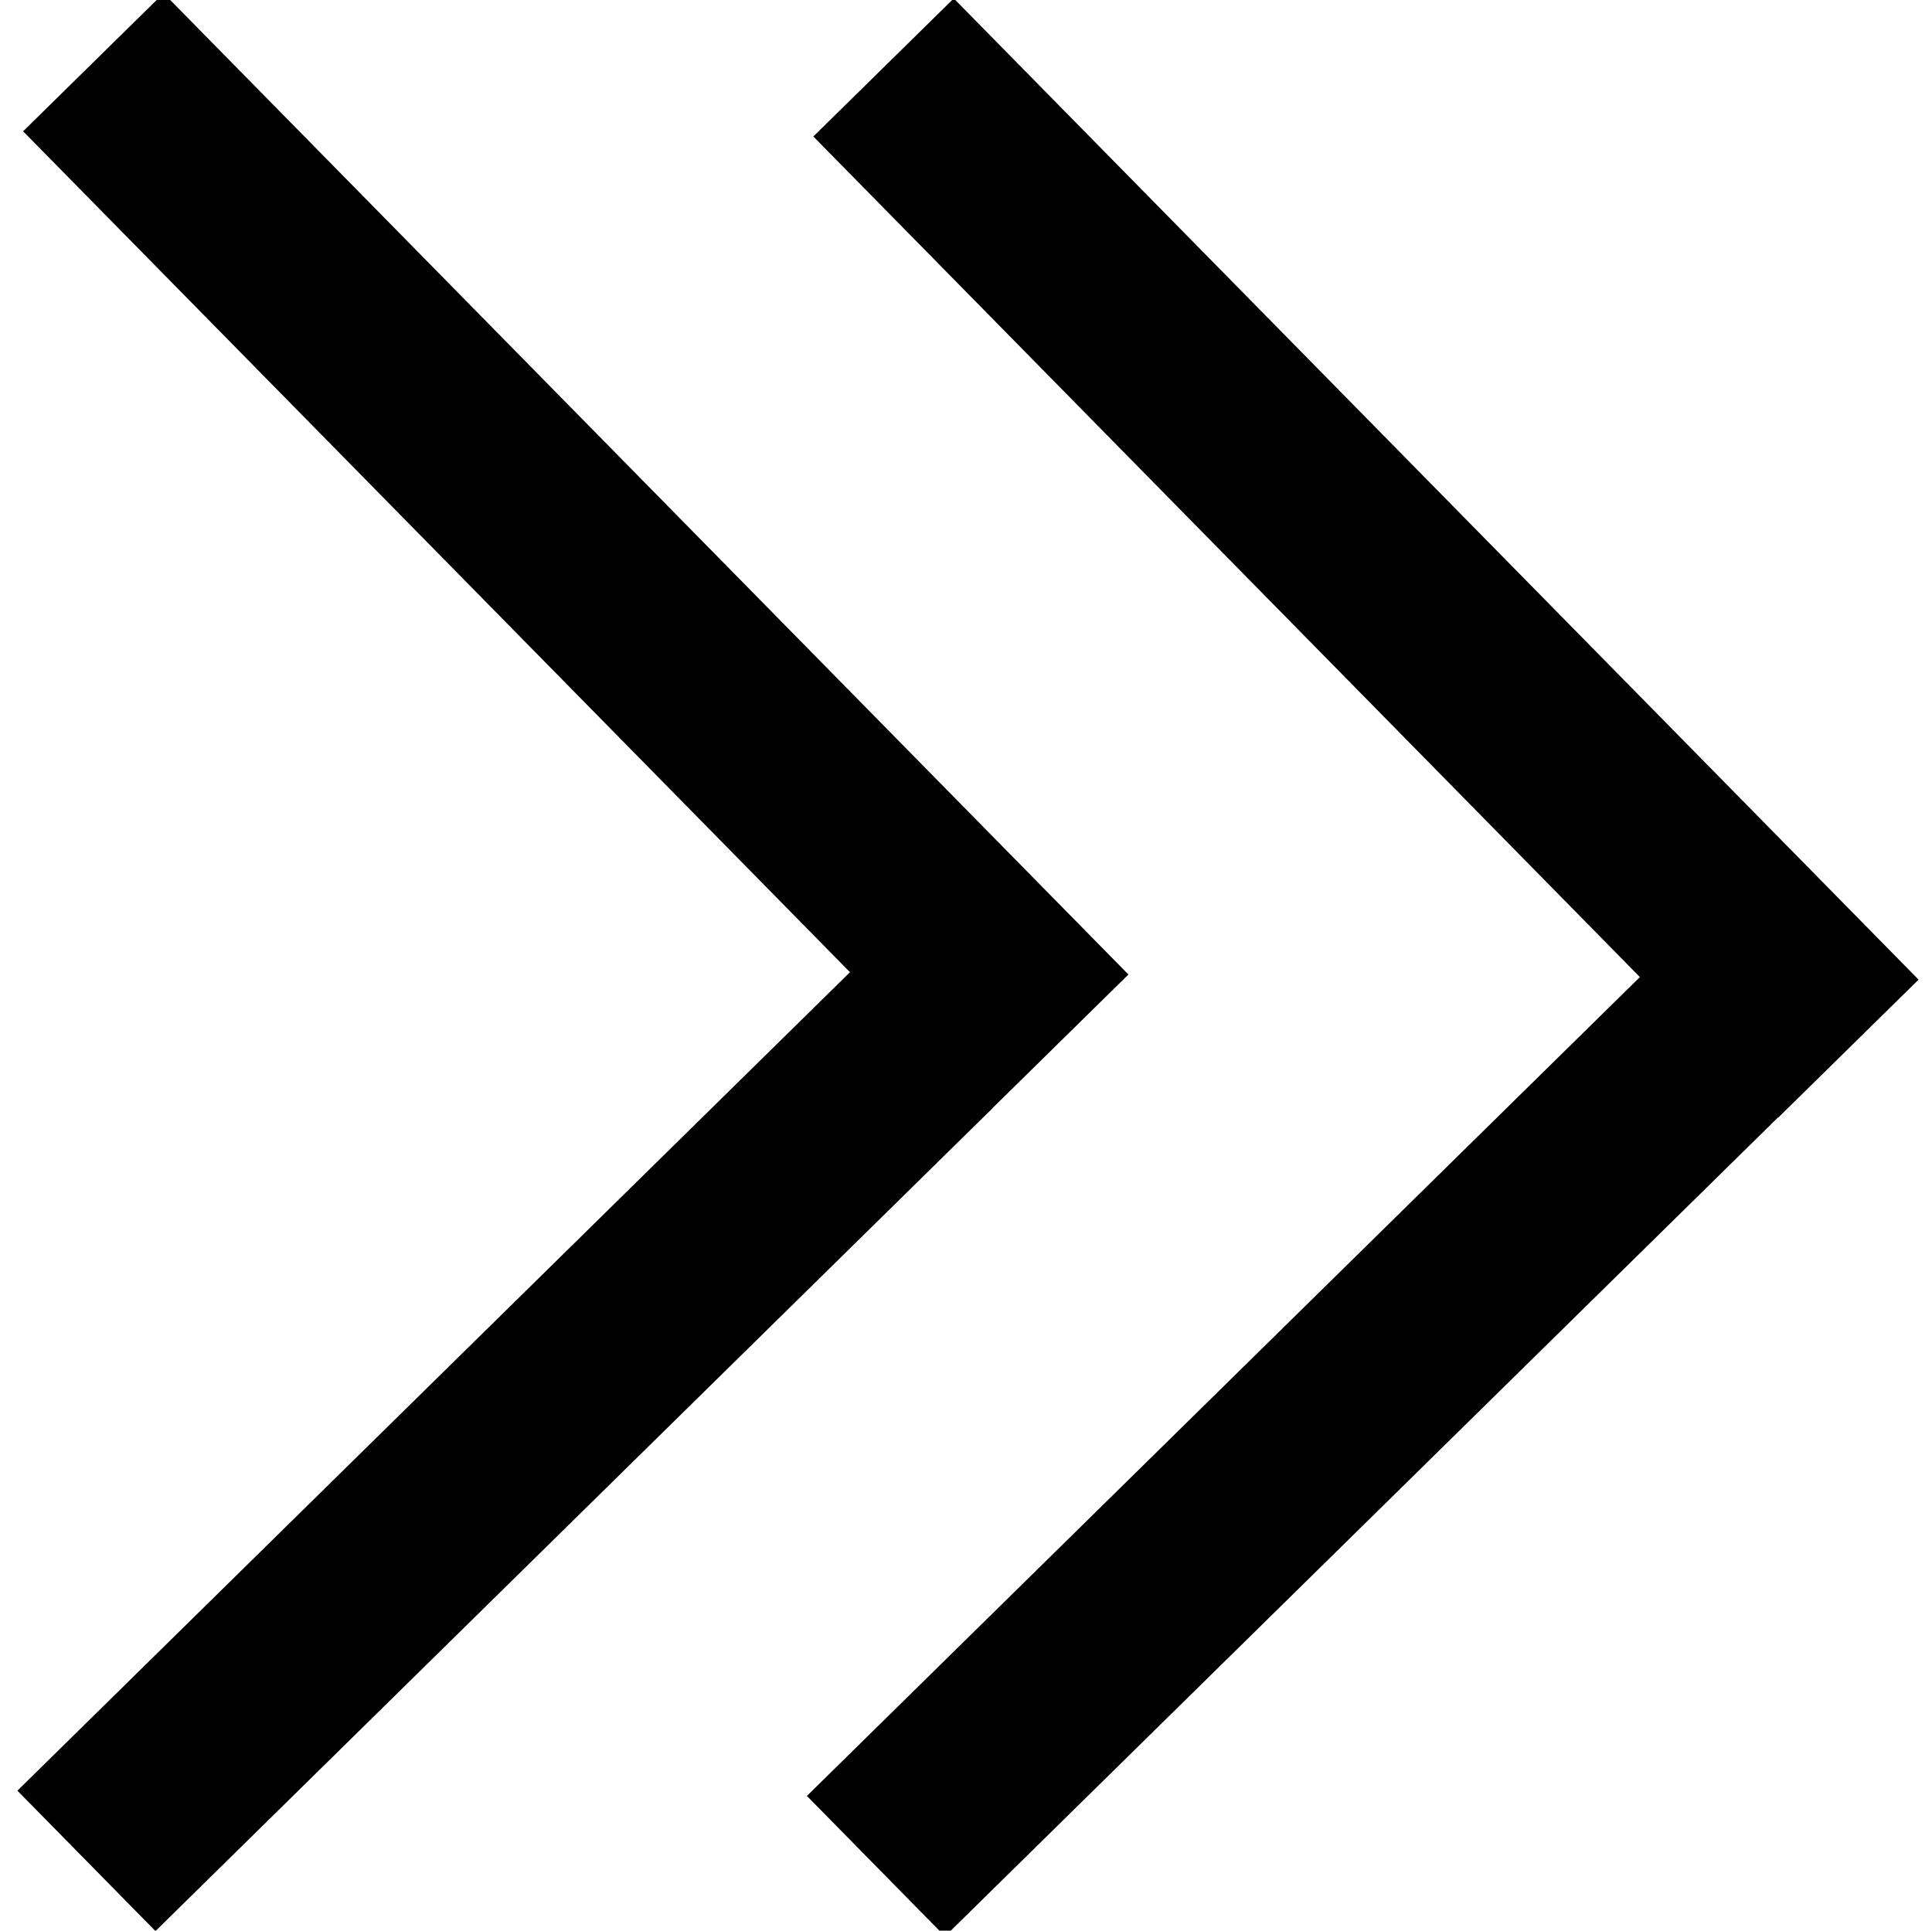
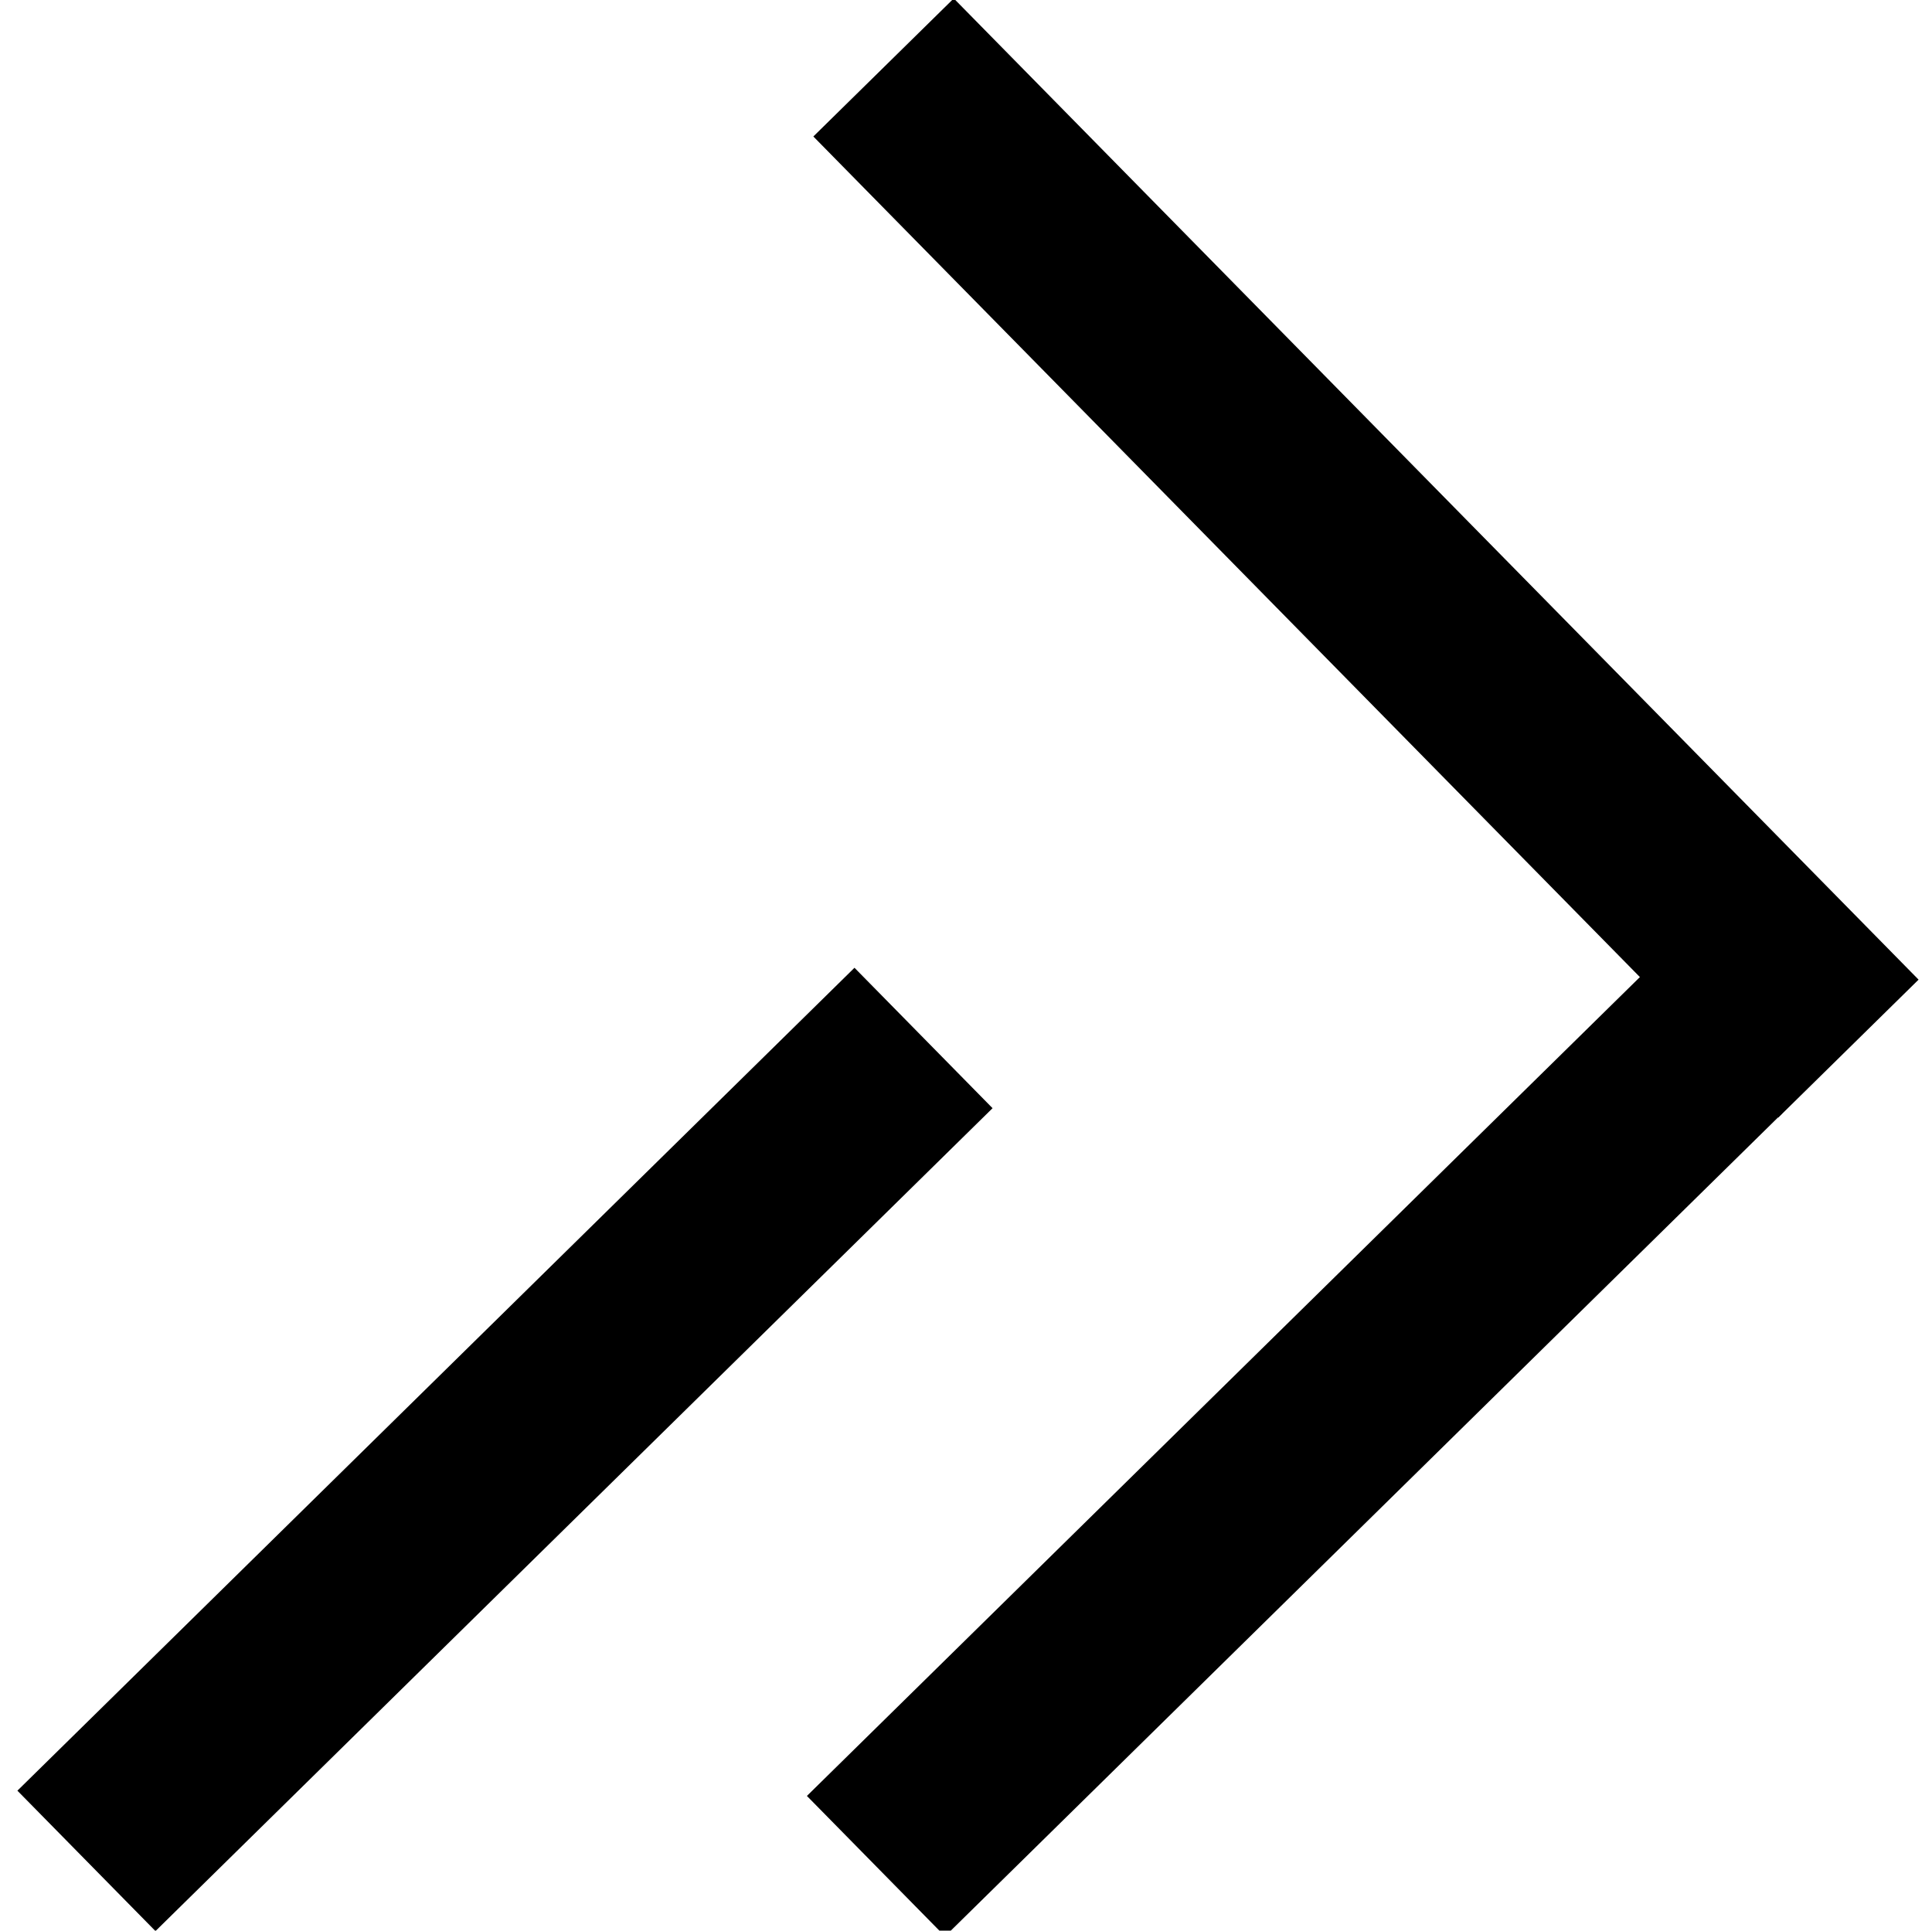
<svg xmlns="http://www.w3.org/2000/svg" version="1.1" id="Ebene_1" x="0px" y="0px" width="593.572px" height="593.221px" viewBox="0 0 593.572 593.221" enable-background="new 0 0 593.572 593.221" xml:space="preserve">
  <g>
    <rect x="-25.342" y="415.264" transform="matrix(-0.713 0.701 -0.701 -0.713 577.976 654.36)" width="360.7" height="60.514" />
-     <rect x="-34.648" y="139.604" transform="matrix(-0.701 -0.713 0.713 -0.701 179.716 415.013)" width="422.88" height="60.515" />
    <rect x="217.272" y="416.977" transform="matrix(-0.713 0.701 -0.701 -0.713 994.721 487.129)" width="360.697" height="60.514" />
    <rect x="208.014" y="141.259" transform="matrix(-0.701 -0.713 0.713 -0.701 591.405 590.767)" width="422.851" height="60.509" />
  </g>
</svg>